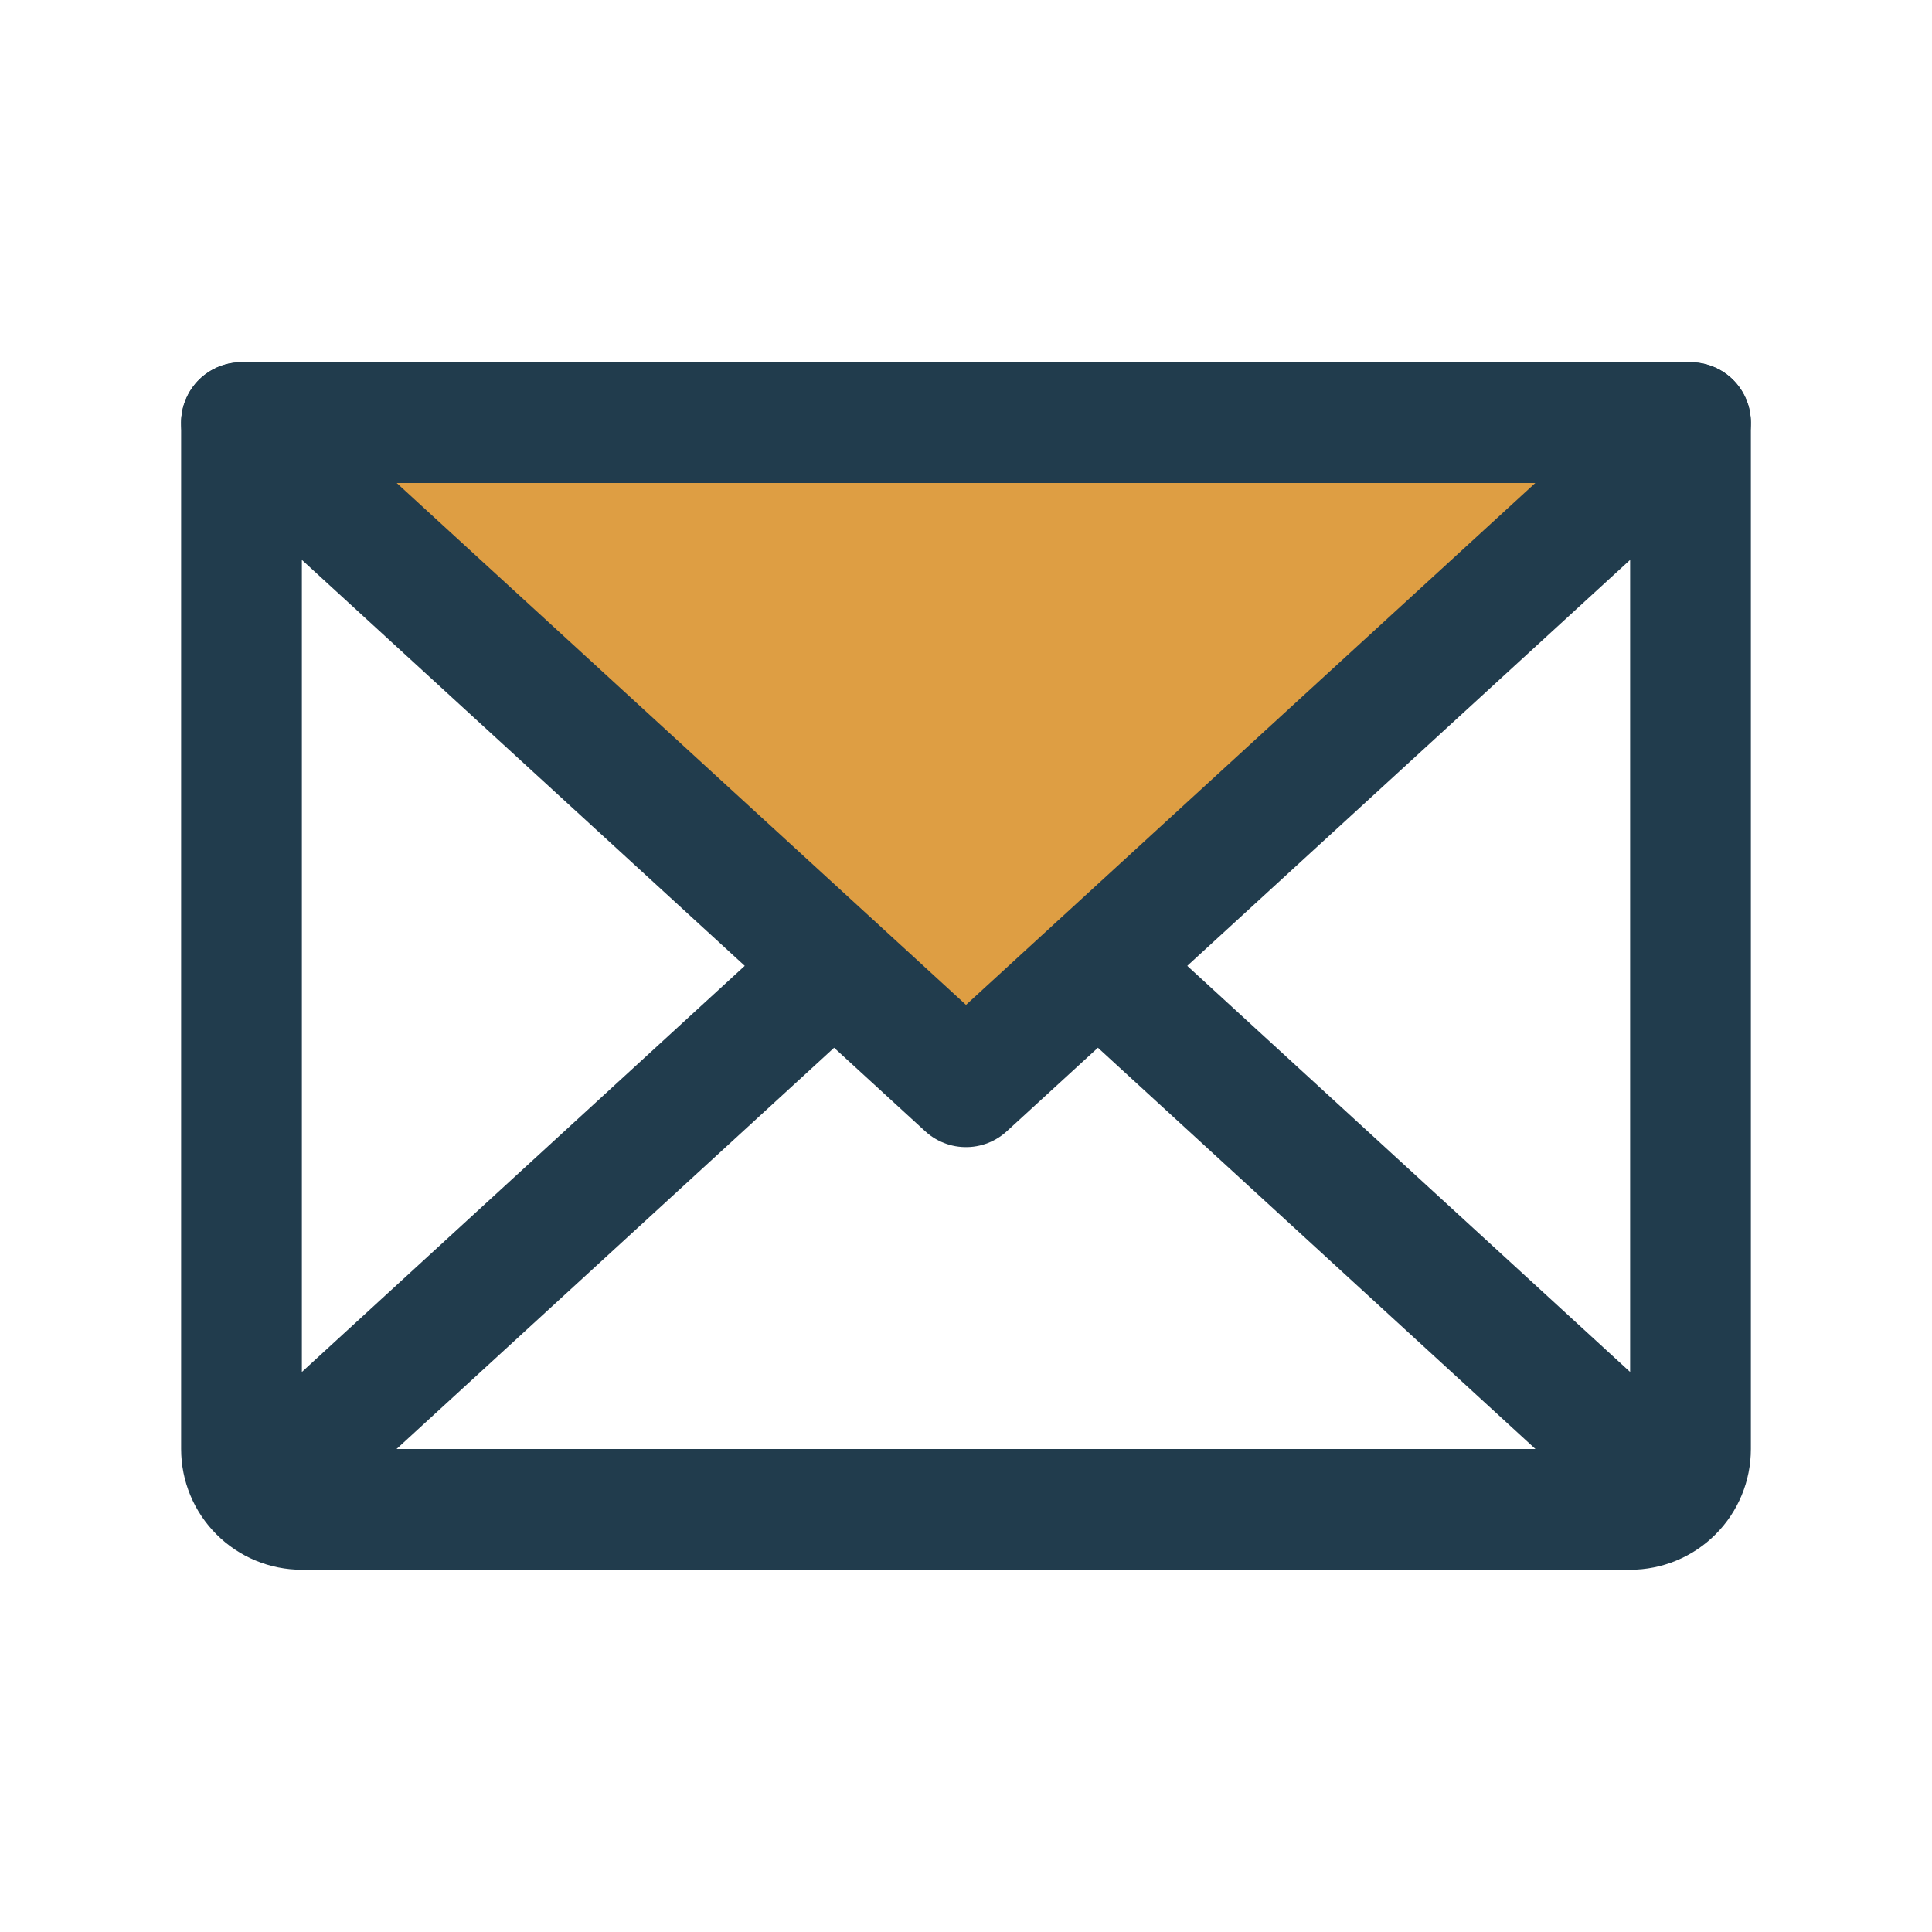
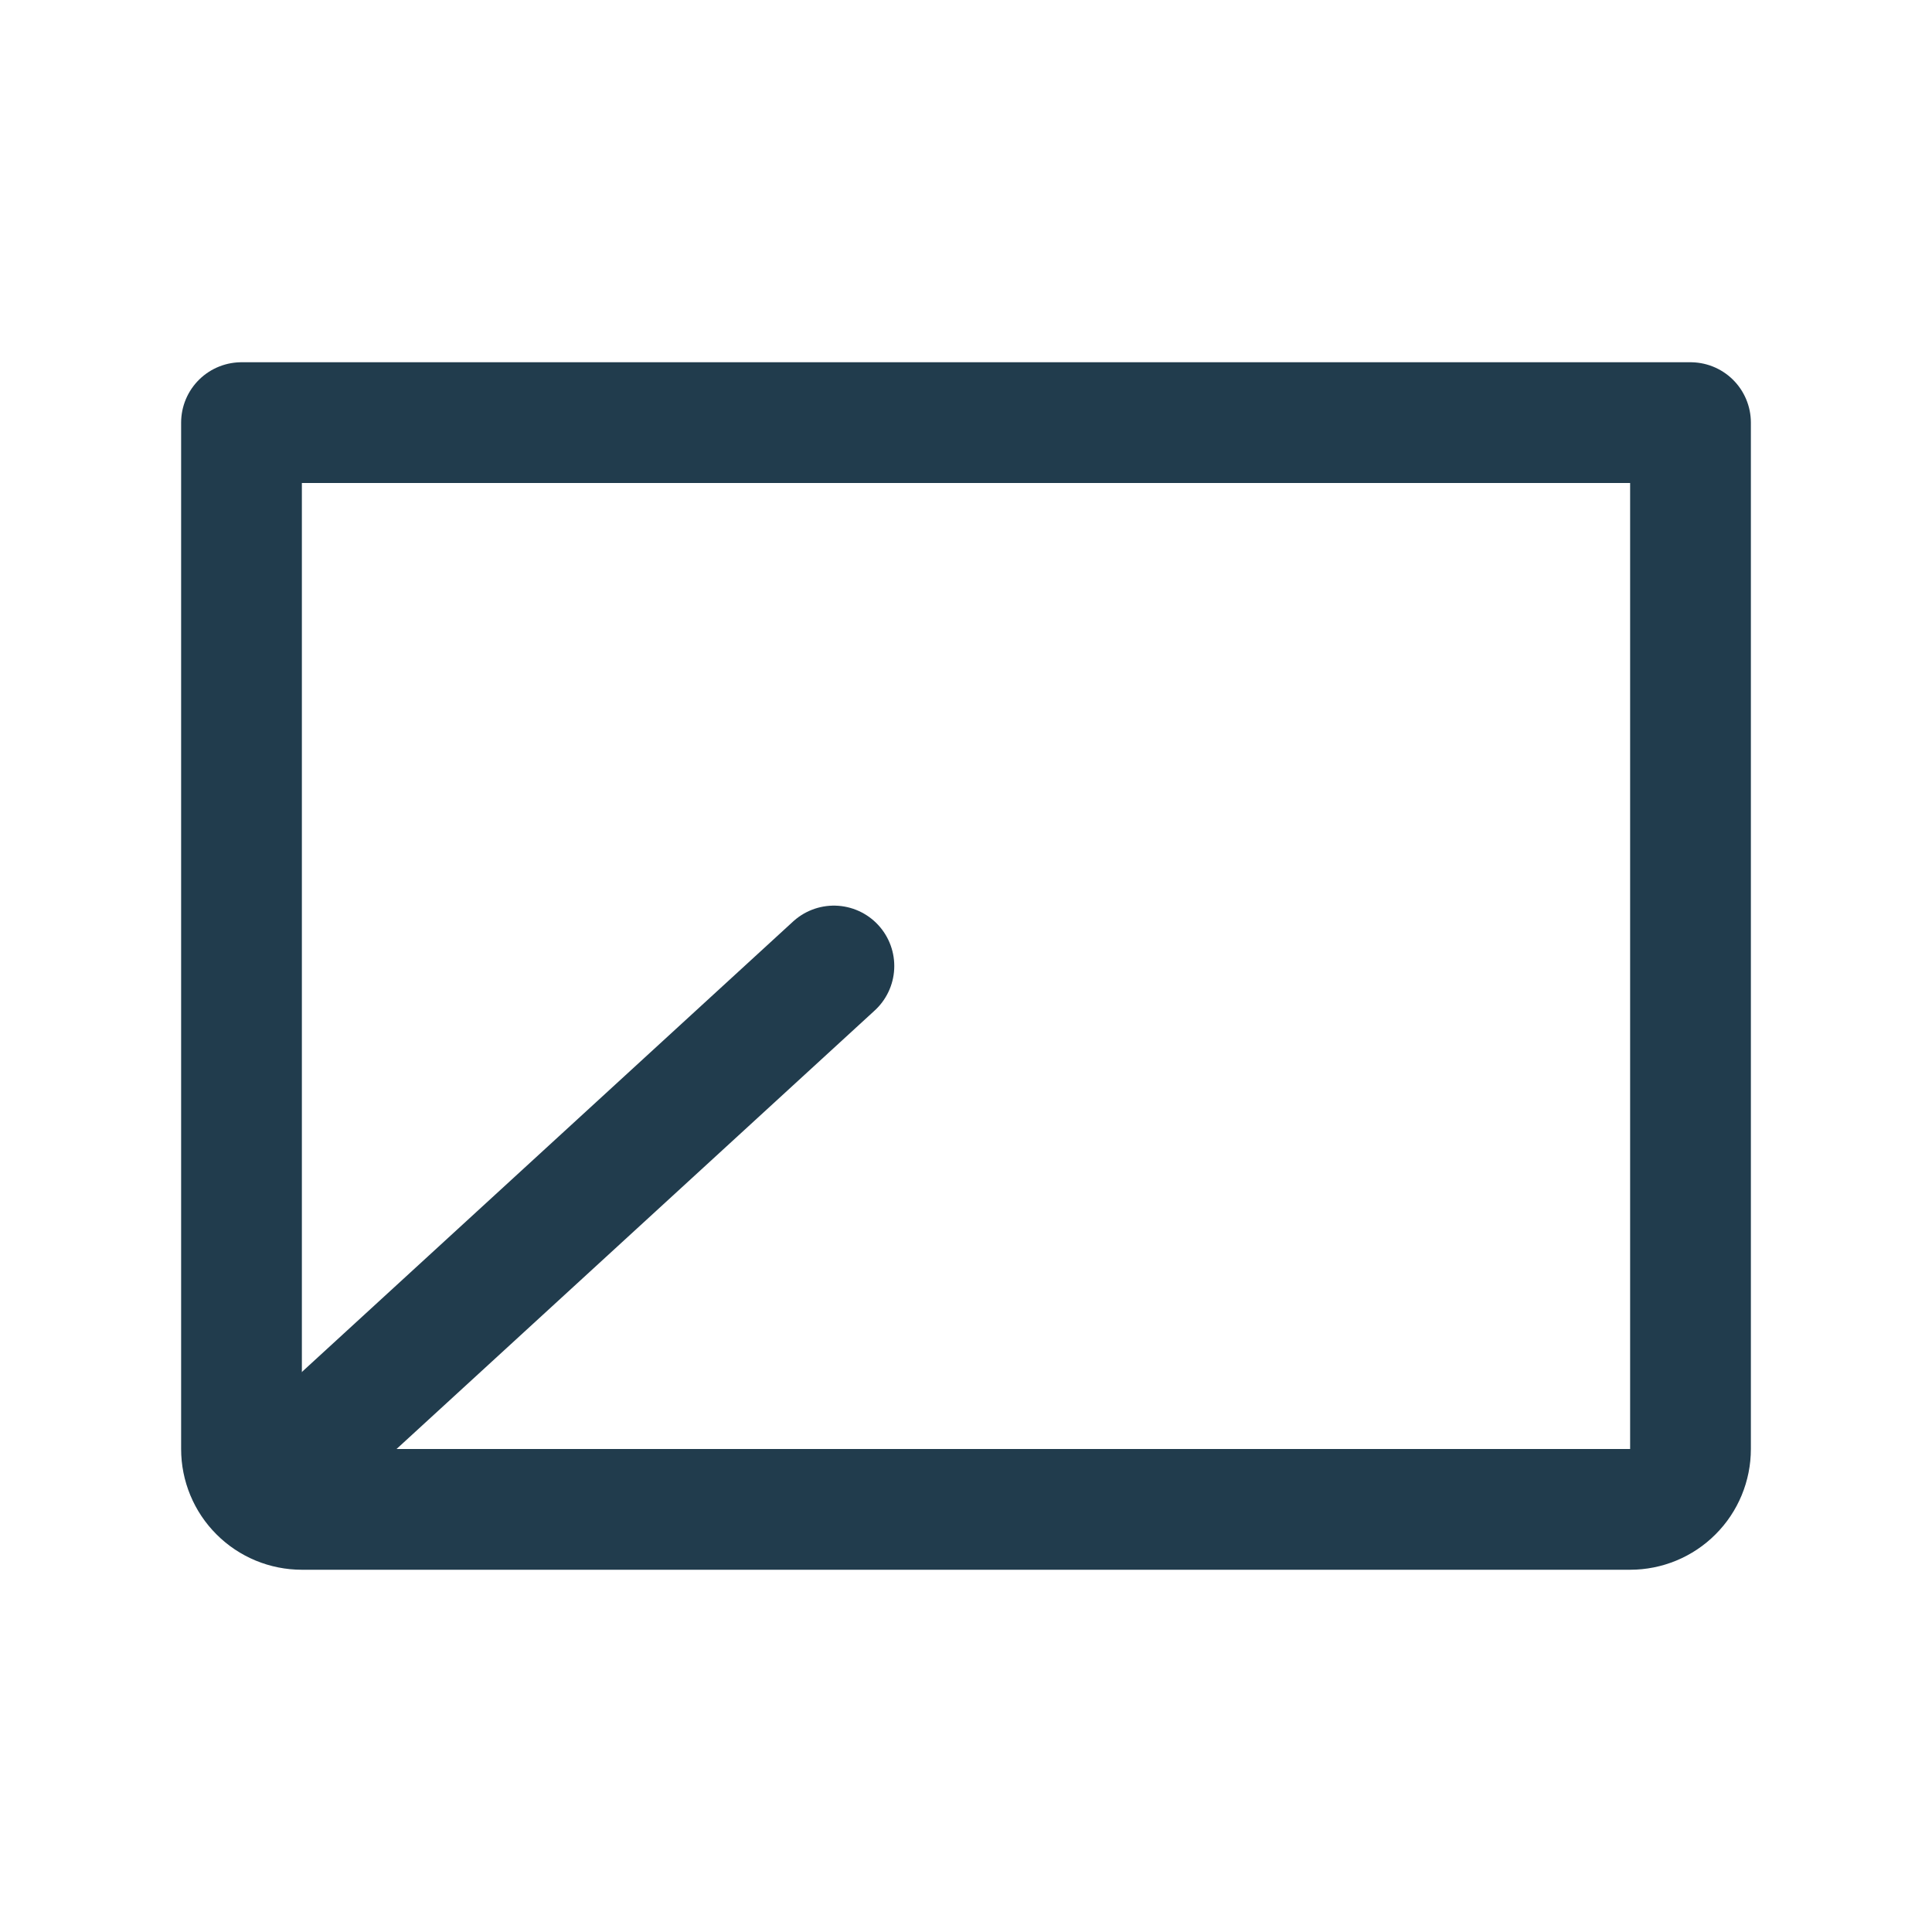
<svg xmlns="http://www.w3.org/2000/svg" width="32" height="32" viewBox="0 0 32 32" fill="none">
-   <path d="M28 7L16 18L4 7H28Z" fill="#DE9E43" />
-   <path d="M28 7L16 18L4 7" stroke="#213C4D" stroke-width="2" stroke-linecap="round" stroke-linejoin="round" />
+   <path d="M28 7L4 7H28Z" fill="#DE9E43" />
  <path d="M4 7H28V24C28 24.265 27.895 24.52 27.707 24.707C27.52 24.895 27.265 25 27 25H5C4.735 25 4.48 24.895 4.293 24.707C4.105 24.52 4 24.265 4 24V7Z" stroke="#213C4D" stroke-width="2" stroke-linecap="round" stroke-linejoin="round" />
  <path d="M13.812 16L4.312 24.712" stroke="#213C4D" stroke-width="2" stroke-linecap="round" stroke-linejoin="round" />
-   <path d="M27.688 24.712L18.188 16" stroke="#213C4D" stroke-width="2" stroke-linecap="round" stroke-linejoin="round" />
</svg>